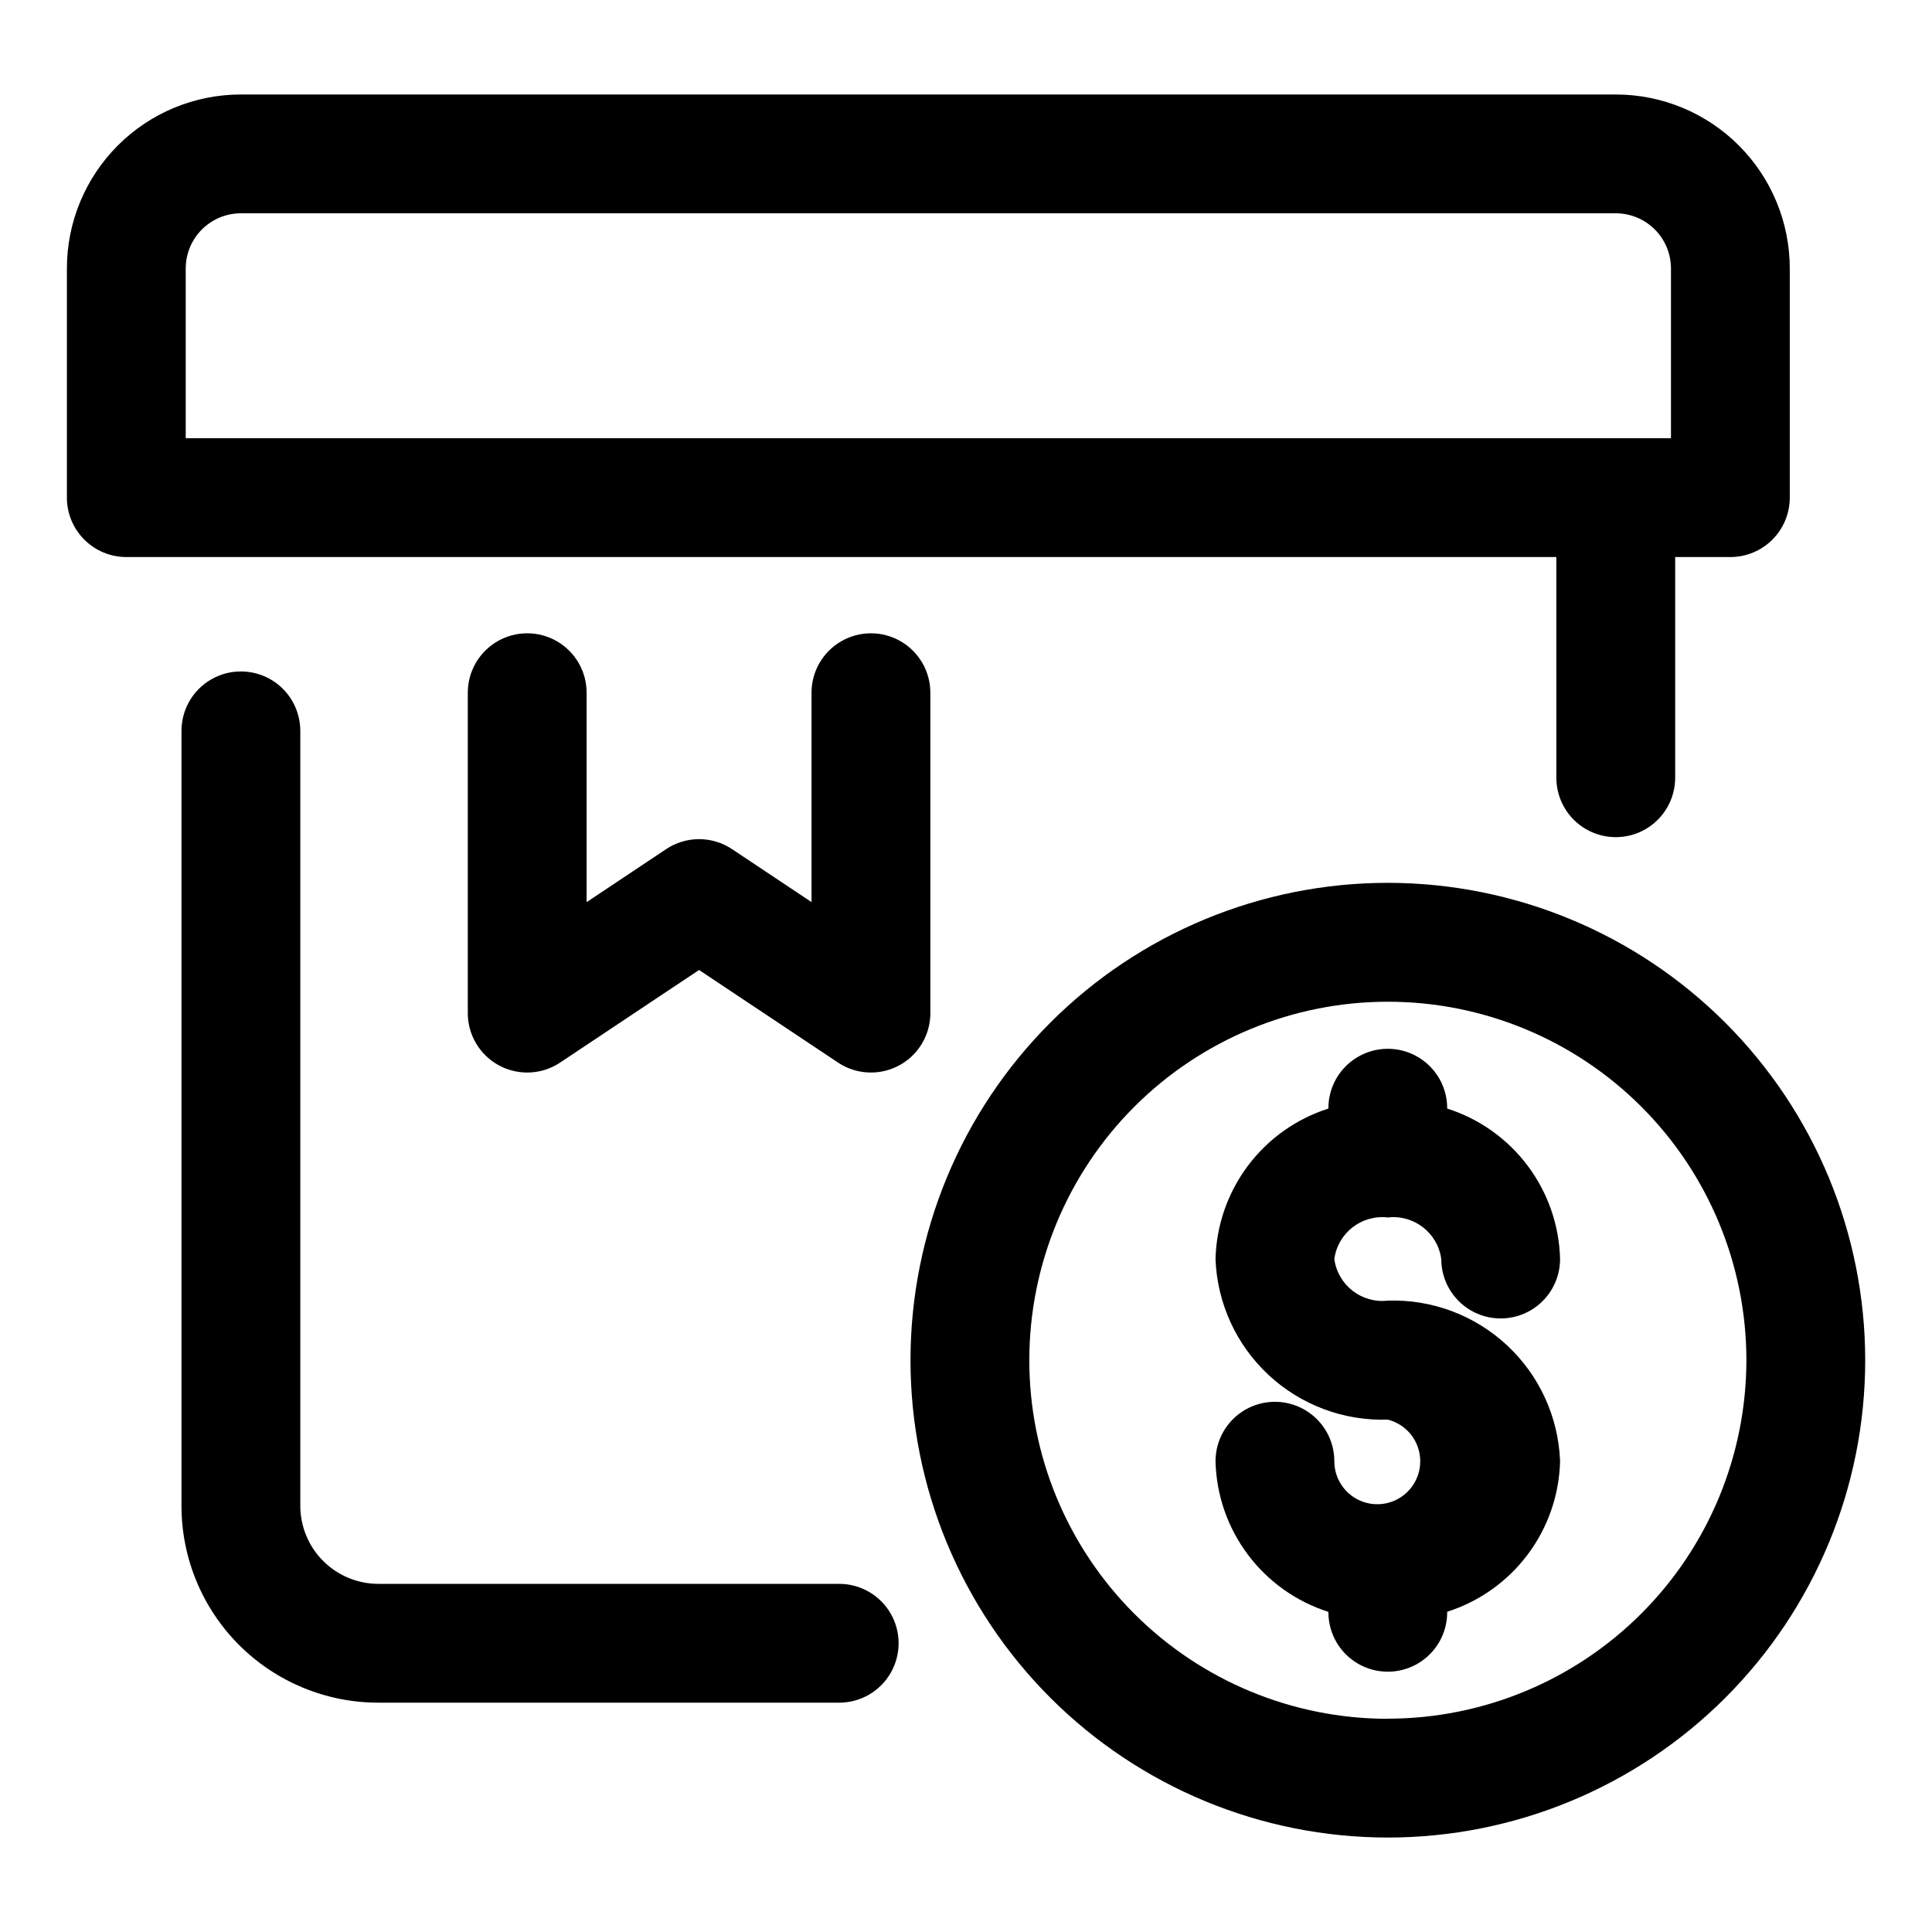
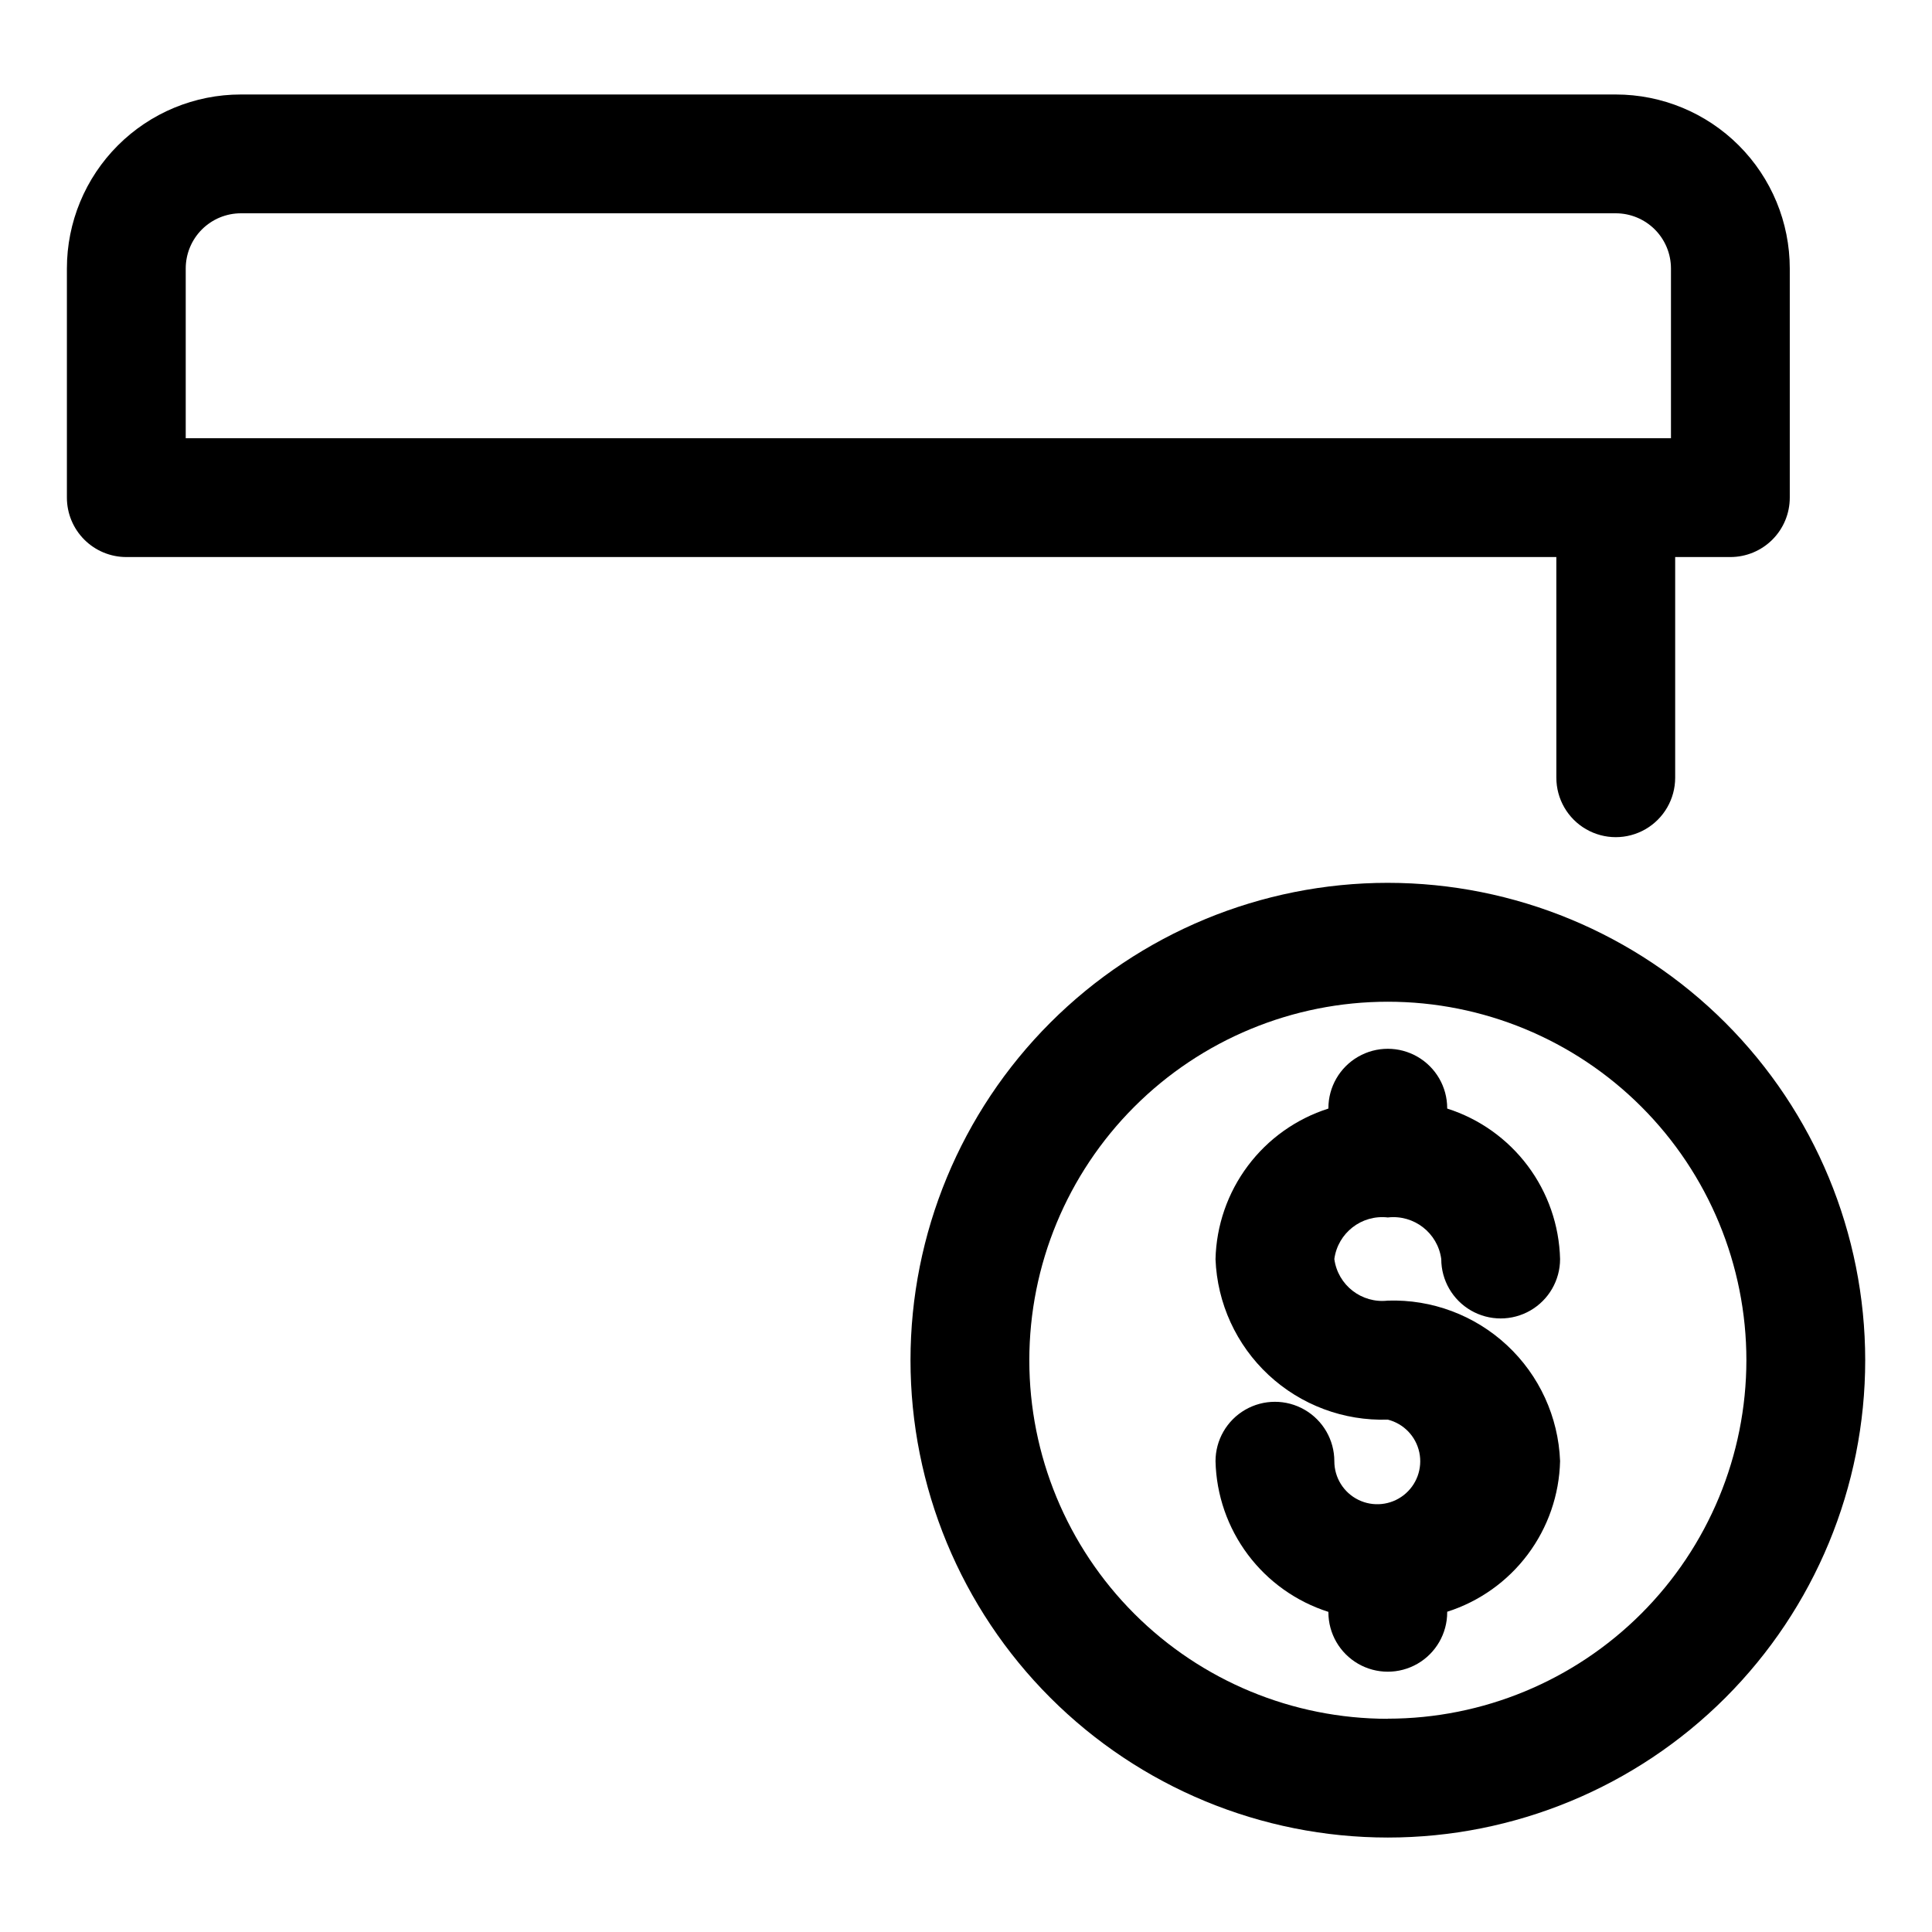
<svg xmlns="http://www.w3.org/2000/svg" fill="#000000" width="800px" height="800px" version="1.1" viewBox="144 144 512 512">
  <g fill-rule="evenodd">
-     <path d="m366.4 563.74h-122.13c-5.484-0.004-10.746-2.188-14.625-6.066-3.875-3.879-6.059-9.137-6.062-14.621v-205.37c0-5.625-3-10.824-7.871-13.637-4.871-2.809-10.875-2.809-15.746 0-4.871 2.812-7.871 8.012-7.871 13.637v205.38c-0.004 13.836 5.492 27.109 15.277 36.891 9.789 9.785 23.062 15.277 36.898 15.27h122.13c5.625 0 10.82-3.004 13.633-7.875 2.812-4.871 2.812-10.871 0-15.742s-8.008-7.871-13.633-7.871z" />
    <path d="m556.45 350.11c0 5.625 3.004 10.824 7.875 13.637 4.871 2.812 10.871 2.812 15.742 0s7.871-8.012 7.871-13.637v-58.488h14.629c4.176 0 8.18-1.66 11.133-4.613 2.953-2.953 4.609-6.957 4.609-11.133v-60.723c0-12.23-4.859-23.961-13.504-32.609-8.648-8.648-20.379-13.504-32.609-13.504h-364.35c-12.234-0.008-23.965 4.852-32.613 13.5-8.648 8.648-13.508 20.383-13.504 32.613v60.723c0 4.176 1.66 8.18 4.613 11.133s6.957 4.613 11.133 4.613h378.97zm-363.23-89.977v-44.98c0-3.879 1.543-7.602 4.285-10.344 2.742-2.742 6.465-4.285 10.344-4.285h364.35c3.879 0 7.598 1.543 10.344 4.285 2.742 2.742 4.281 6.465 4.281 10.344v44.98z" />
    <path d="m511.78 377.96c-33.551 0.004-65.723 13.336-89.441 37.059-23.723 23.727-37.047 55.902-37.047 89.449 0.004 33.551 13.328 65.723 37.051 89.445s55.898 37.051 89.449 37.055c33.547 0 65.723-13.324 89.449-37.047 23.723-23.719 37.055-55.895 37.059-89.441-0.012-33.551-13.348-65.727-37.07-89.449-23.727-23.723-55.898-37.059-89.449-37.07zm0 221.54c-25.199-0.004-49.363-10.02-67.18-27.84-17.816-17.82-27.824-41.988-27.82-67.188 0.004-25.199 10.016-49.363 27.836-67.18 17.82-17.816 41.988-27.824 67.184-27.824 25.199 0 49.367 10.012 67.184 27.832 17.816 17.816 27.828 41.984 27.828 67.184-0.023 25.191-10.047 49.344-27.863 67.152-17.82 17.809-41.977 27.82-67.168 27.832z" />
-     <path d="m390.55 412.5v-84.926c0-5.625-3-10.82-7.871-13.633-4.871-2.812-10.871-2.812-15.742 0s-7.875 8.008-7.875 13.633v55.496l-21.066-14.043 0.004 0.004c-2.59-1.727-5.629-2.648-8.738-2.648-3.113 0-6.152 0.922-8.738 2.648l-21.066 14.043v-55.5c0-5.625-3-10.82-7.871-13.633-4.871-2.812-10.875-2.812-15.746 0s-7.871 8.008-7.871 13.633v84.91c0 3.816 1.387 7.508 3.902 10.379 2.519 2.871 5.992 4.731 9.777 5.231 3.789 0.5 7.625-0.391 10.801-2.512l36.809-24.527 36.809 24.527h0.004c3.176 2.121 7.016 3.012 10.801 2.512s7.262-2.359 9.777-5.231c2.516-2.871 3.902-6.562 3.902-10.379z" />
    <path d="m511.78 466.64c6.938-0.801 13.238 4.098 14.168 11.02 0 5.625 3.004 10.82 7.875 13.633 4.871 2.812 10.871 2.812 15.742 0s7.871-8.008 7.871-13.633c-0.223-8.934-3.223-17.574-8.582-24.719-5.363-7.148-12.816-12.449-21.332-15.16v-0.094c0-5.625-3-10.824-7.871-13.637s-10.871-2.812-15.742 0-7.871 8.012-7.871 13.637v0.094c-8.523 2.715-15.984 8.02-21.344 15.18-5.363 7.156-8.359 15.805-8.57 24.746 0.449 11.68 5.504 22.707 14.059 30.672 8.555 7.965 19.914 12.219 31.598 11.836 4.219 1.066 7.461 4.441 8.355 8.699 0.891 4.258-0.719 8.652-4.152 11.324-3.434 2.672-8.09 3.152-11.996 1.238-3.91-1.914-6.383-5.891-6.375-10.238 0-5.625-3.004-10.824-7.875-13.637-4.871-2.812-10.871-2.812-15.742 0s-7.871 8.012-7.871 13.637c0.211 8.938 3.207 17.59 8.57 24.746 5.359 7.156 12.82 12.465 21.344 15.18v0.109c0 5.625 3 10.824 7.871 13.637s10.871 2.812 15.742 0 7.871-8.012 7.871-13.637v-0.141c8.523-2.719 15.988-8.027 21.348-15.188 5.363-7.16 8.359-15.812 8.566-24.754-0.449-11.68-5.504-22.707-14.059-30.672-8.555-7.965-19.914-12.223-31.598-11.84-6.938 0.801-13.238-4.098-14.168-11.02 0.93-6.922 7.231-11.82 14.168-11.02z" />
  </g>
</svg>